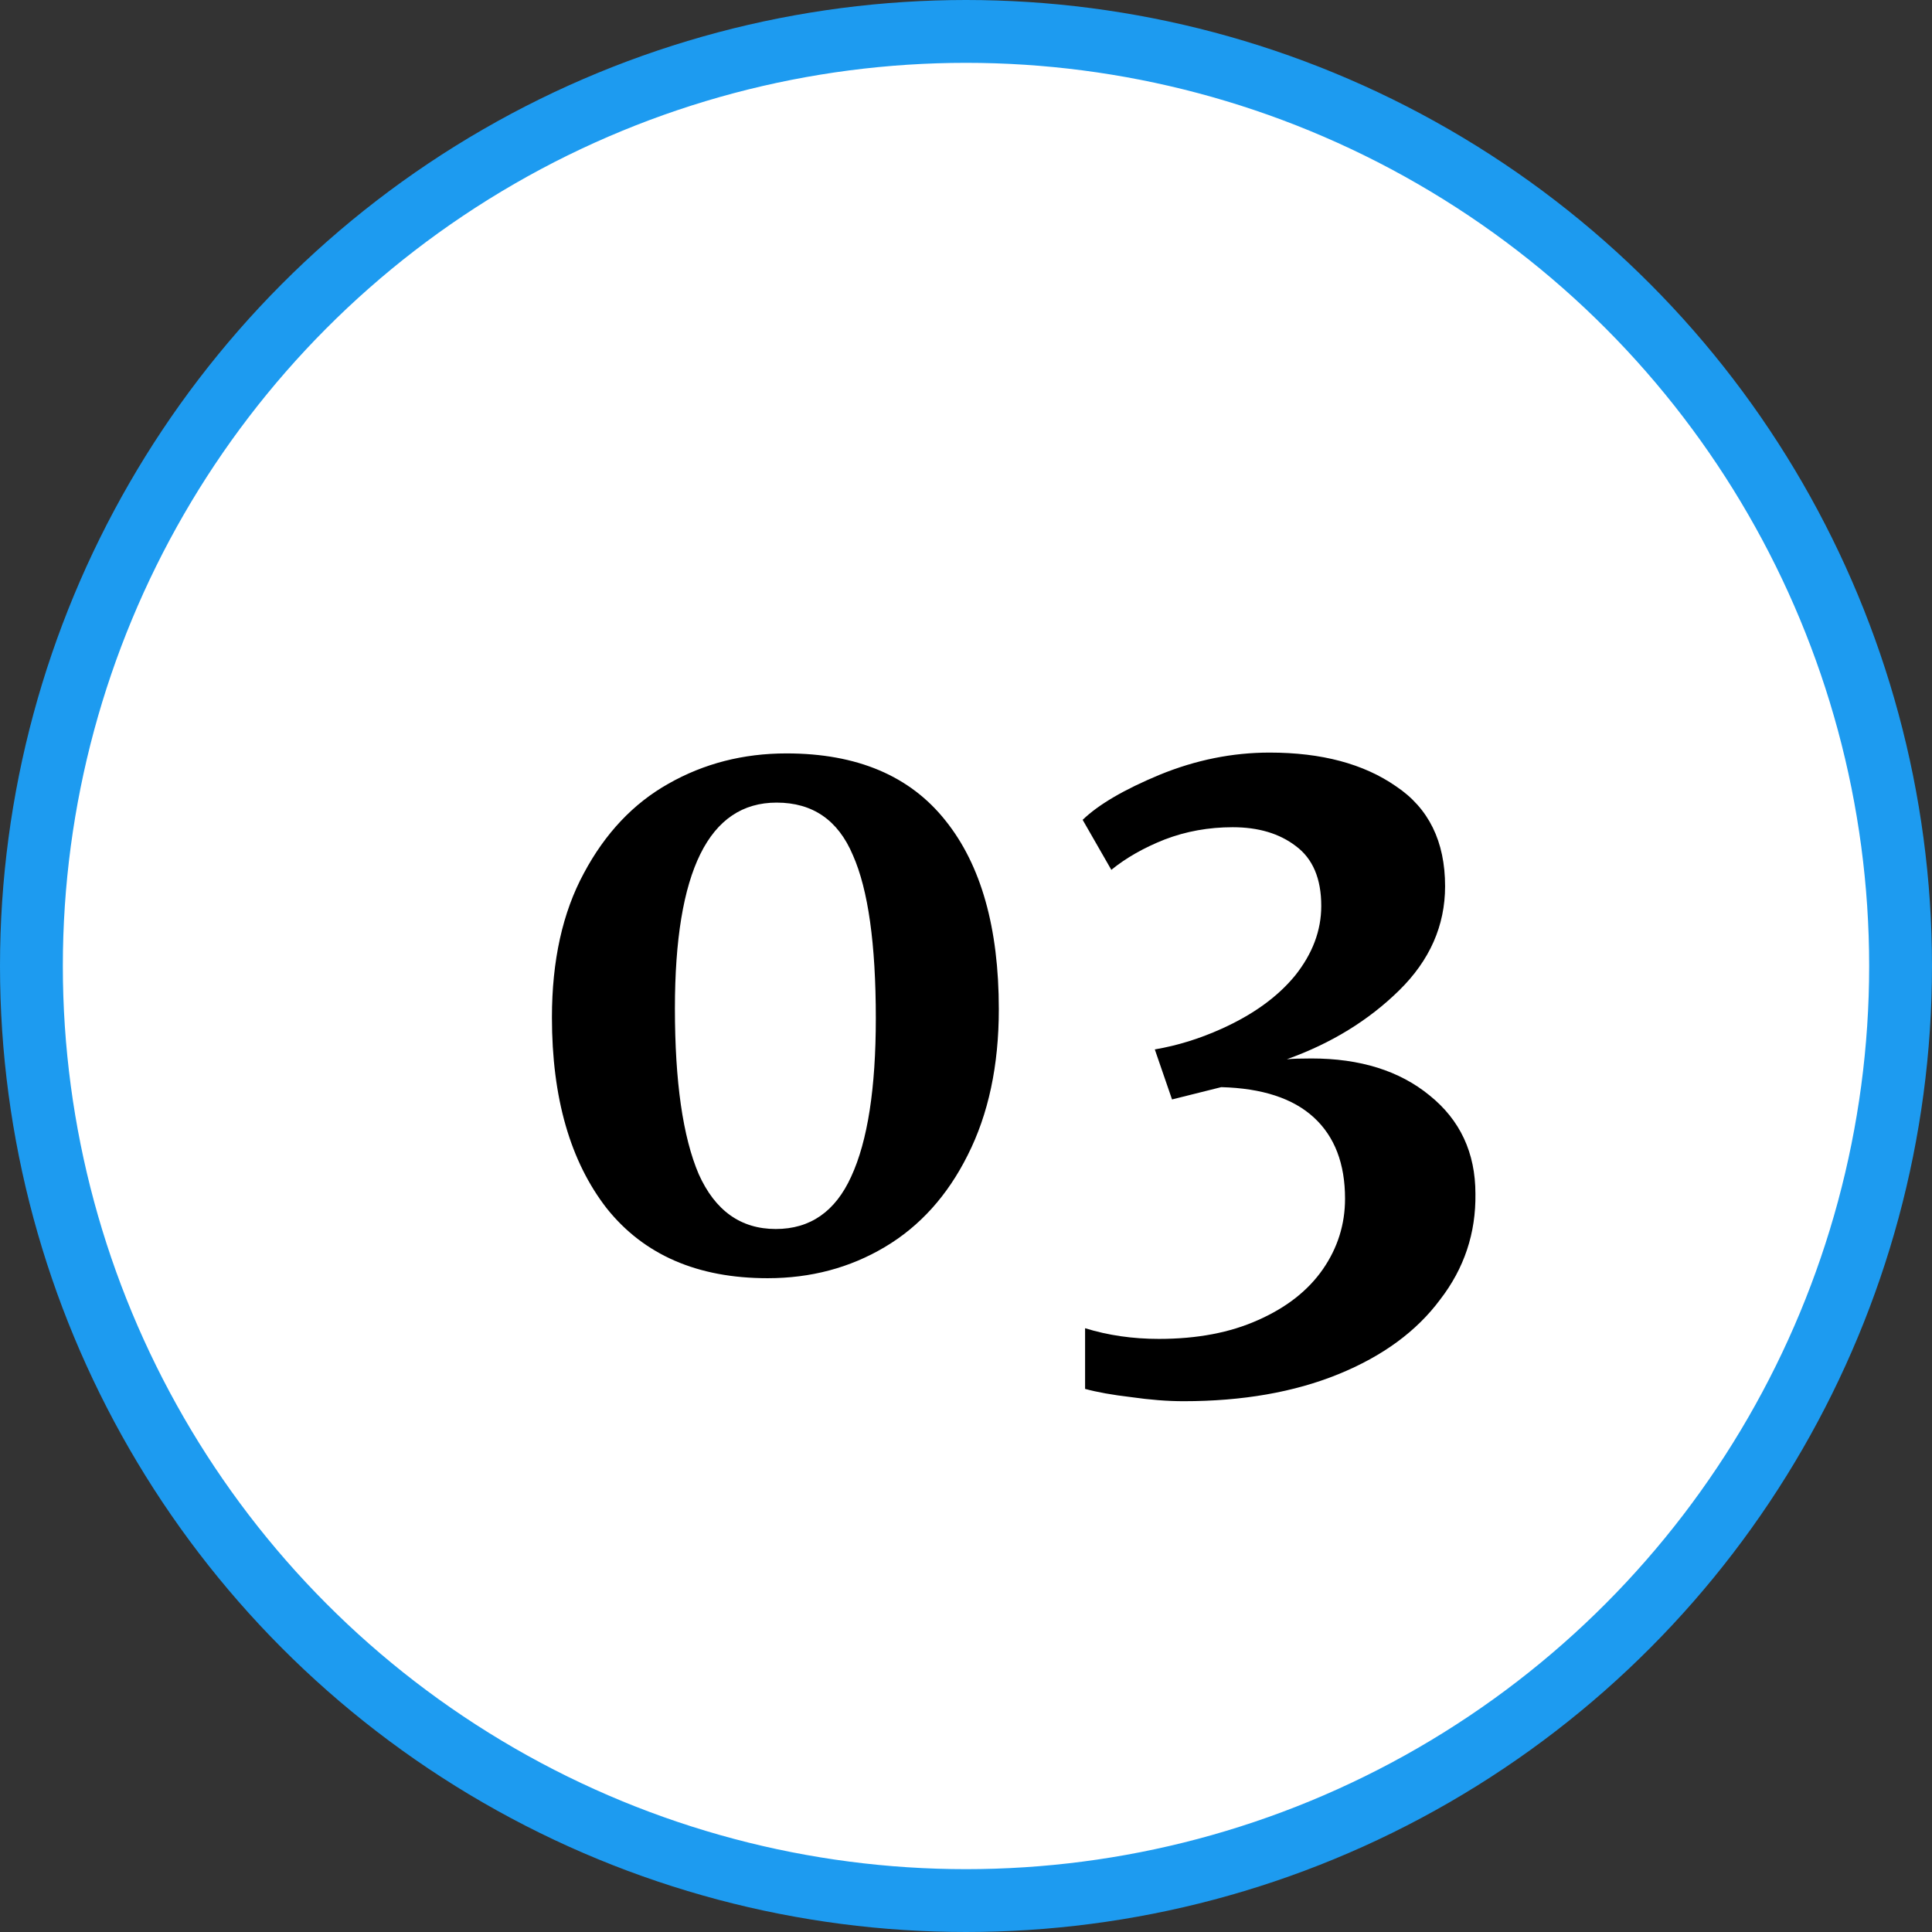
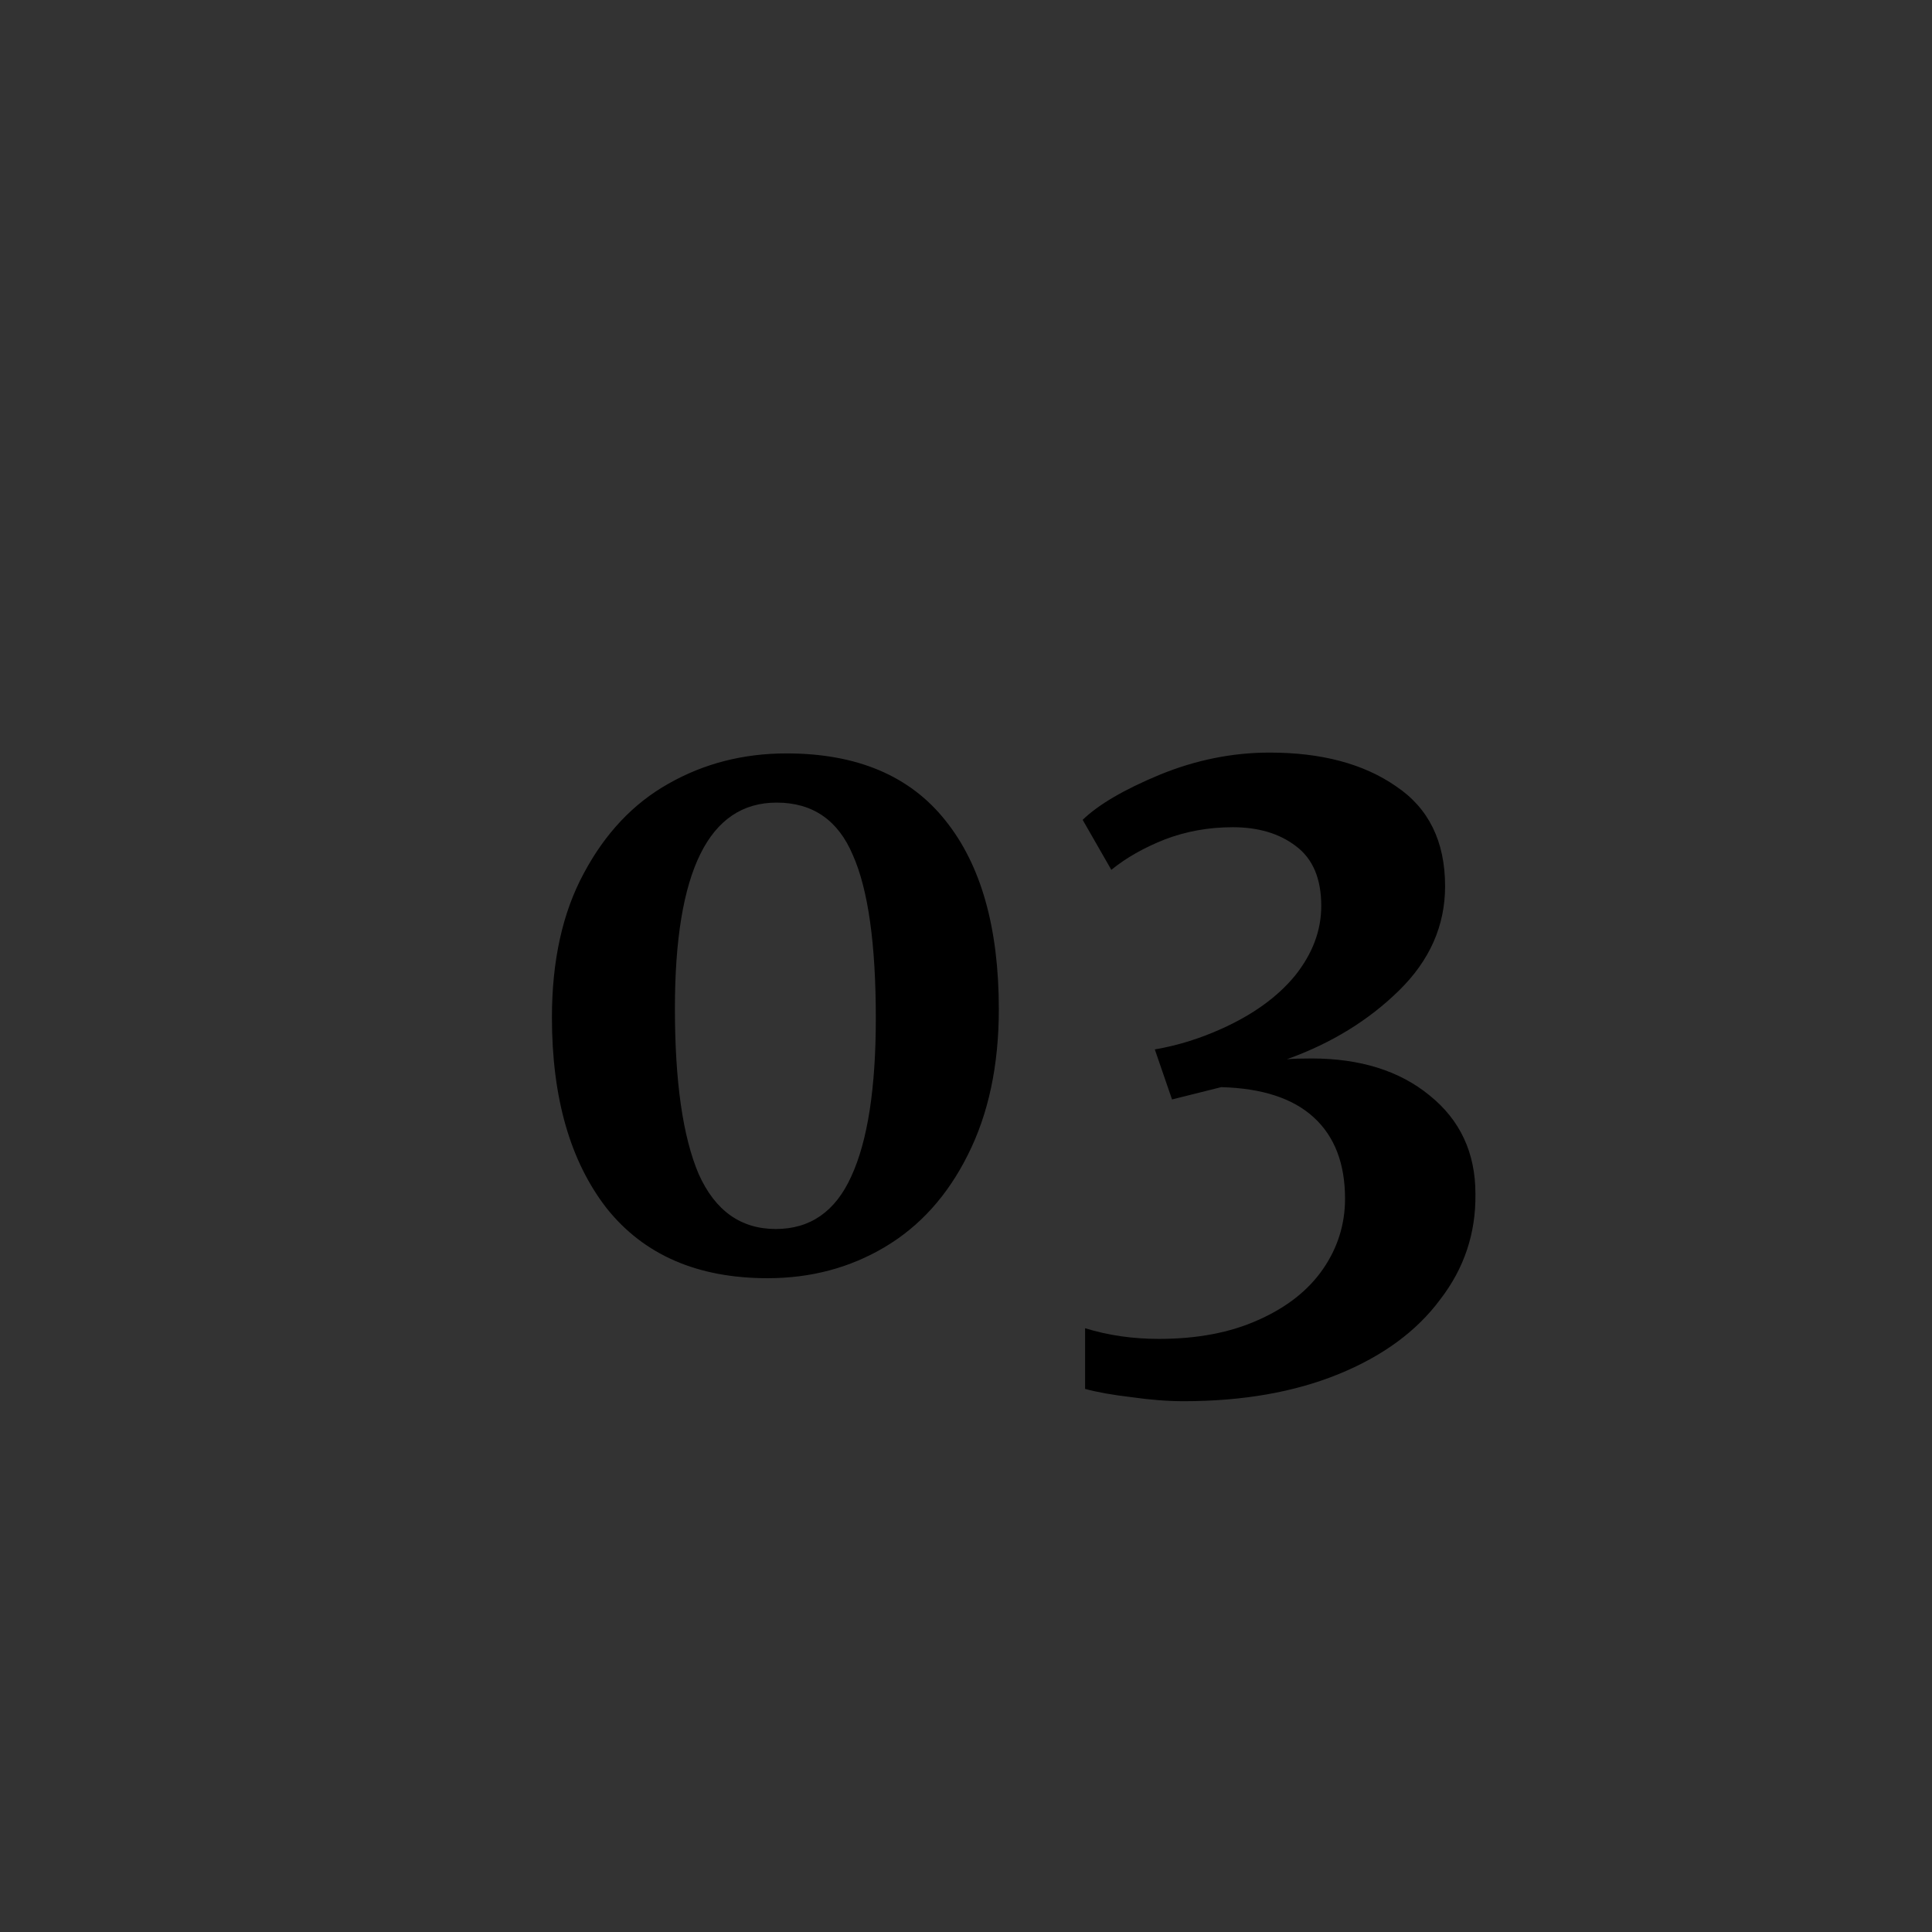
<svg xmlns="http://www.w3.org/2000/svg" width="84" height="84" viewBox="0 0 84 84" fill="none">
  <rect x="0" y="0" width="84" height="84" fill="#333333" stroke="none" />
-   <circle cx="42" cy="42" r="40.634" fill="white" stroke="#1D9BF0" stroke-width="2.732" />
  <path d="M33.373 55.574C30.331 55.574 28.001 54.564 26.385 52.544C24.793 50.5 23.997 47.731 23.997 44.237C23.997 41.765 24.46 39.673 25.387 37.962C26.314 36.227 27.538 34.932 29.059 34.076C30.604 33.197 32.315 32.757 34.193 32.757C37.259 32.757 39.565 33.731 41.11 35.68C42.654 37.606 43.427 40.339 43.427 43.88C43.427 46.328 42.975 48.444 42.072 50.227C41.193 51.985 39.992 53.316 38.471 54.219C36.95 55.123 35.251 55.574 33.373 55.574ZM33.73 53.435C35.227 53.435 36.32 52.675 37.01 51.153C37.723 49.608 38.079 47.315 38.079 44.273C38.079 41.04 37.746 38.675 37.081 37.178C36.439 35.657 35.334 34.896 33.765 34.896C30.818 34.896 29.344 37.879 29.344 43.845C29.344 47.03 29.689 49.43 30.378 51.047C31.091 52.639 32.208 53.435 33.73 53.435ZM51.457 60.922C50.767 60.922 50.007 60.863 49.175 60.744C48.367 60.649 47.701 60.53 47.178 60.387V57.749C48.177 58.058 49.246 58.213 50.387 58.213C52.051 58.213 53.489 57.939 54.701 57.393C55.937 56.846 56.876 56.109 57.518 55.182C58.159 54.255 58.48 53.233 58.48 52.116C58.48 50.595 58.029 49.418 57.126 48.587C56.222 47.755 54.879 47.315 53.097 47.267L50.958 47.802L50.209 45.627C51.183 45.461 52.146 45.164 53.097 44.736C54.475 44.118 55.545 43.346 56.306 42.419C57.066 41.468 57.446 40.458 57.446 39.388C57.446 38.2 57.078 37.332 56.341 36.786C55.628 36.239 54.713 35.966 53.596 35.966C52.55 35.966 51.564 36.144 50.637 36.5C49.734 36.857 48.961 37.297 48.319 37.819L47.072 35.645C47.761 34.979 48.878 34.326 50.423 33.684C51.992 33.042 53.584 32.721 55.2 32.721C57.458 32.721 59.288 33.209 60.691 34.183C62.117 35.134 62.83 36.584 62.83 38.533C62.83 40.244 62.164 41.753 60.833 43.06C59.502 44.368 57.874 45.366 55.949 46.055C56.187 46.031 56.543 46.02 57.019 46.02C59.134 46.02 60.845 46.554 62.152 47.624C63.483 48.693 64.149 50.12 64.149 51.902C64.173 53.613 63.662 55.147 62.616 56.501C61.594 57.88 60.12 58.961 58.195 59.746C56.27 60.53 54.024 60.922 51.457 60.922Z" fill="black" />
</svg>